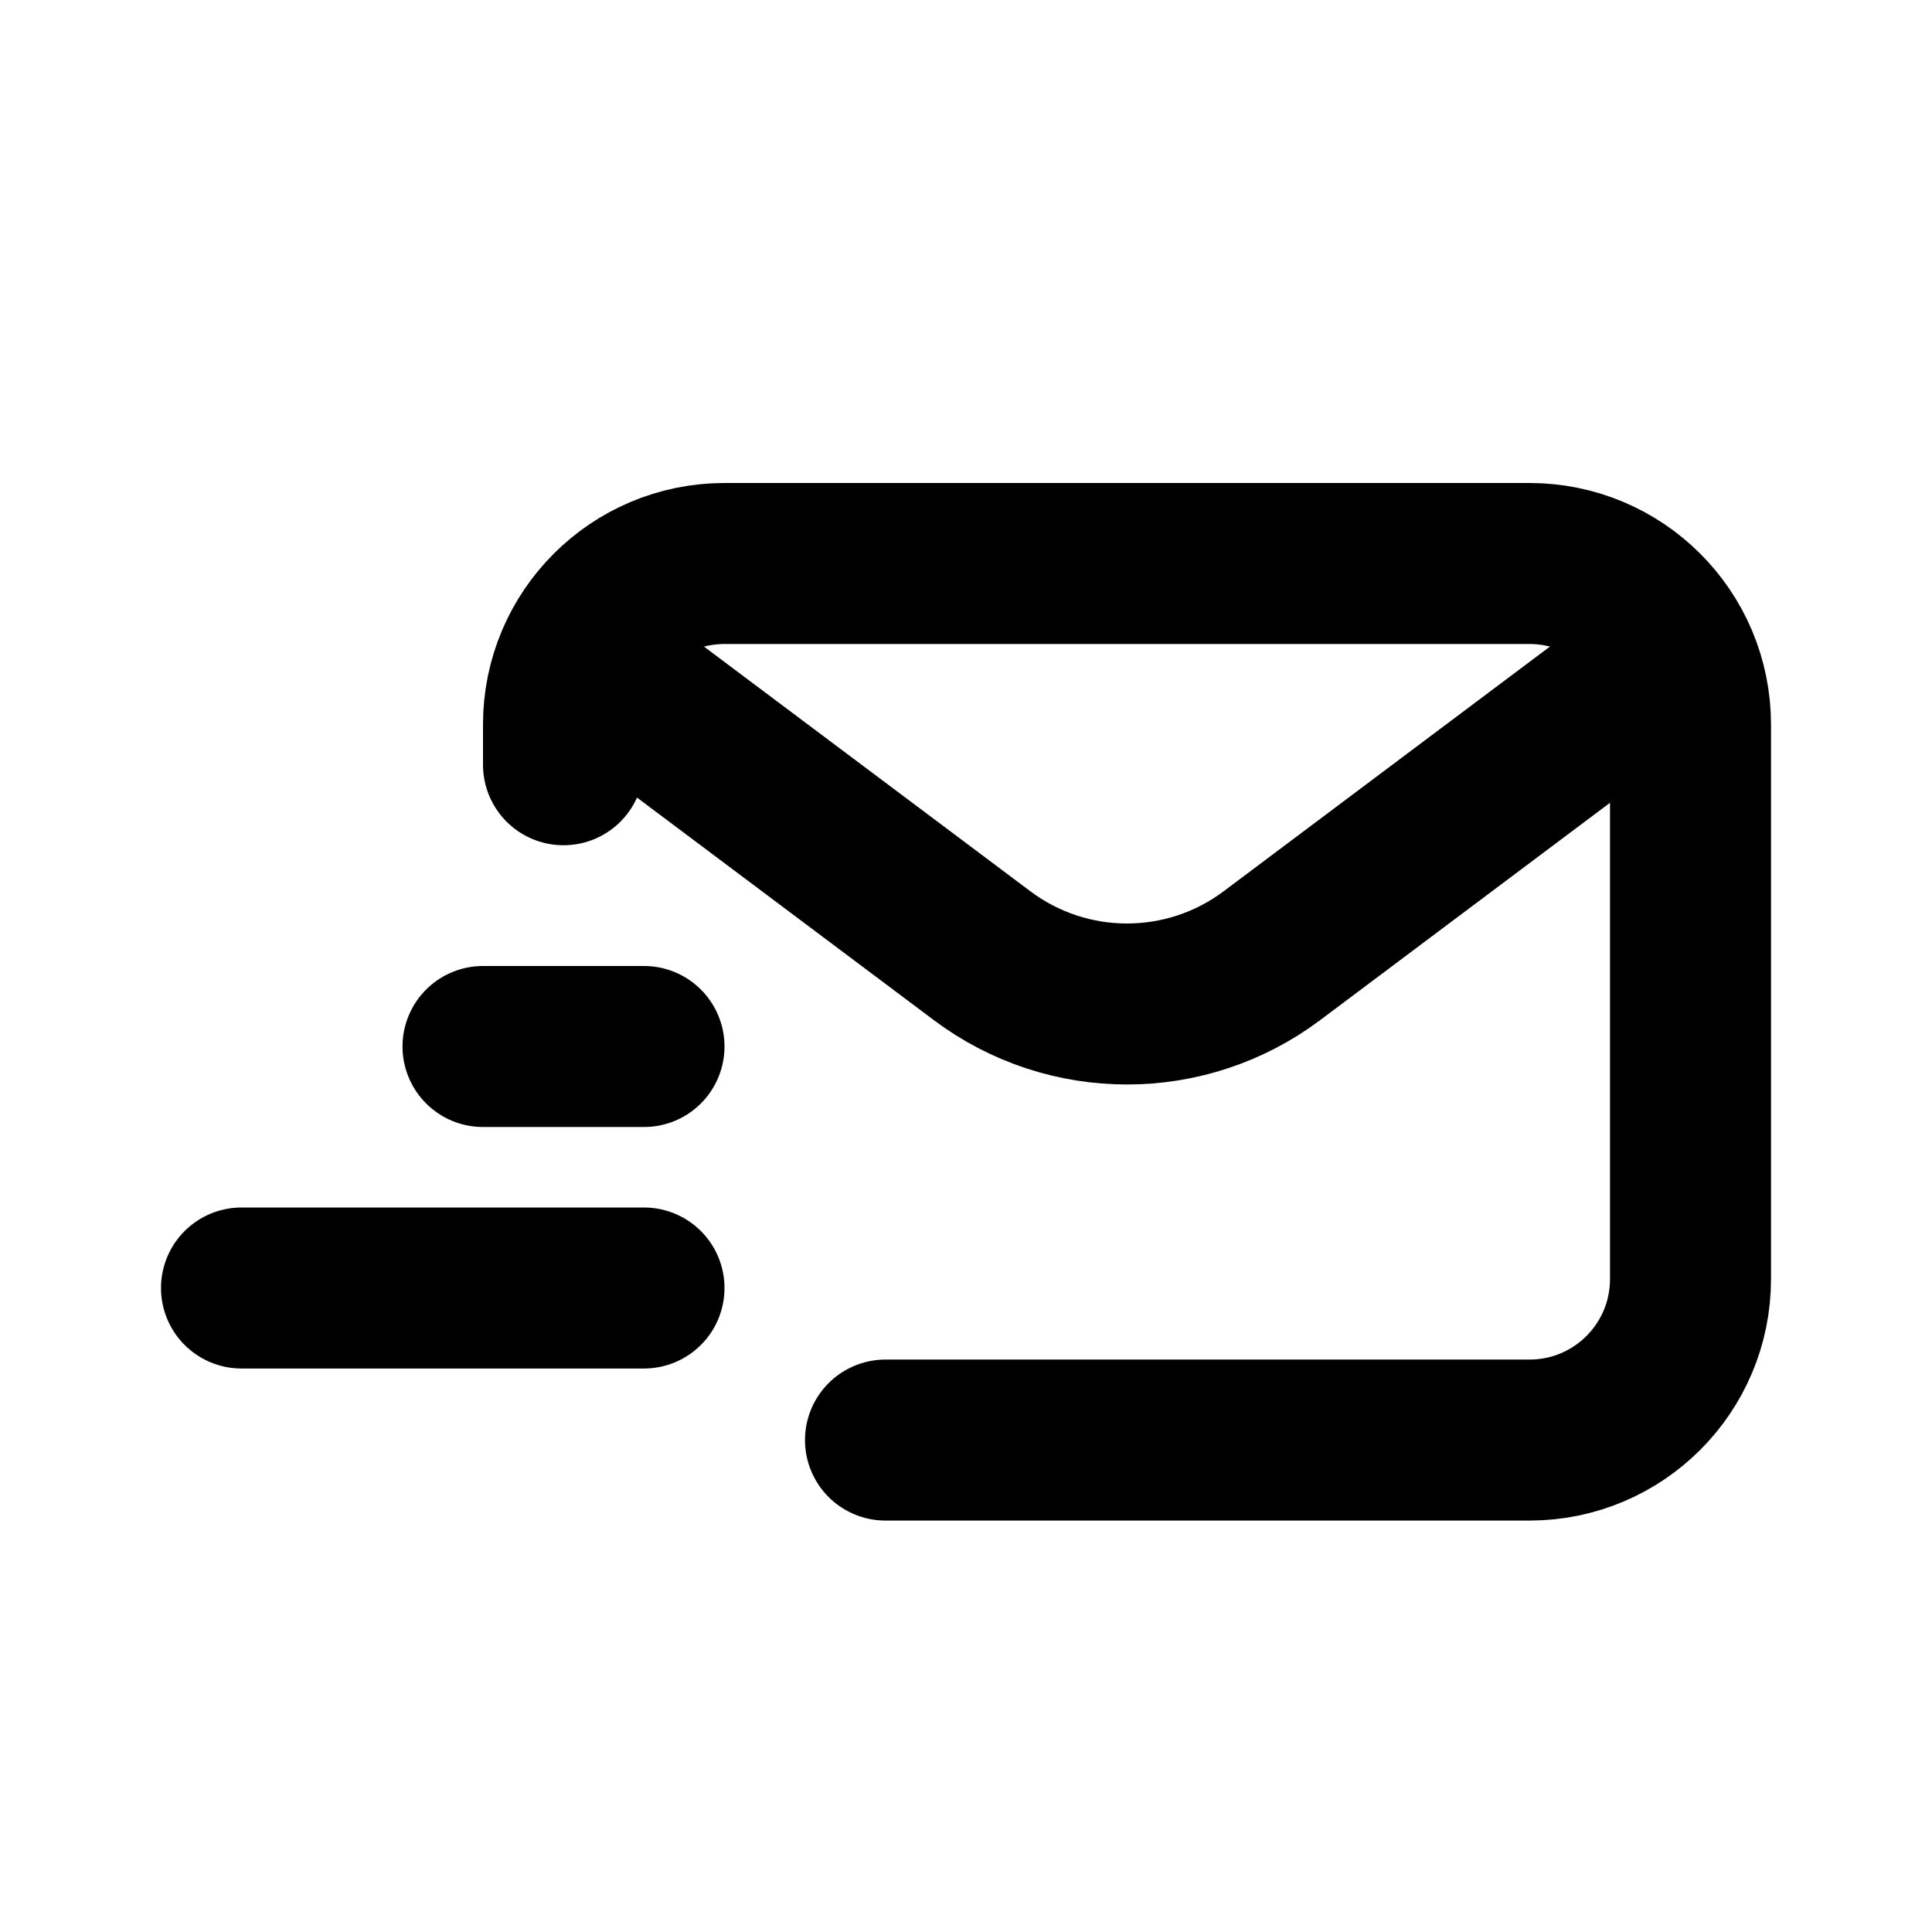
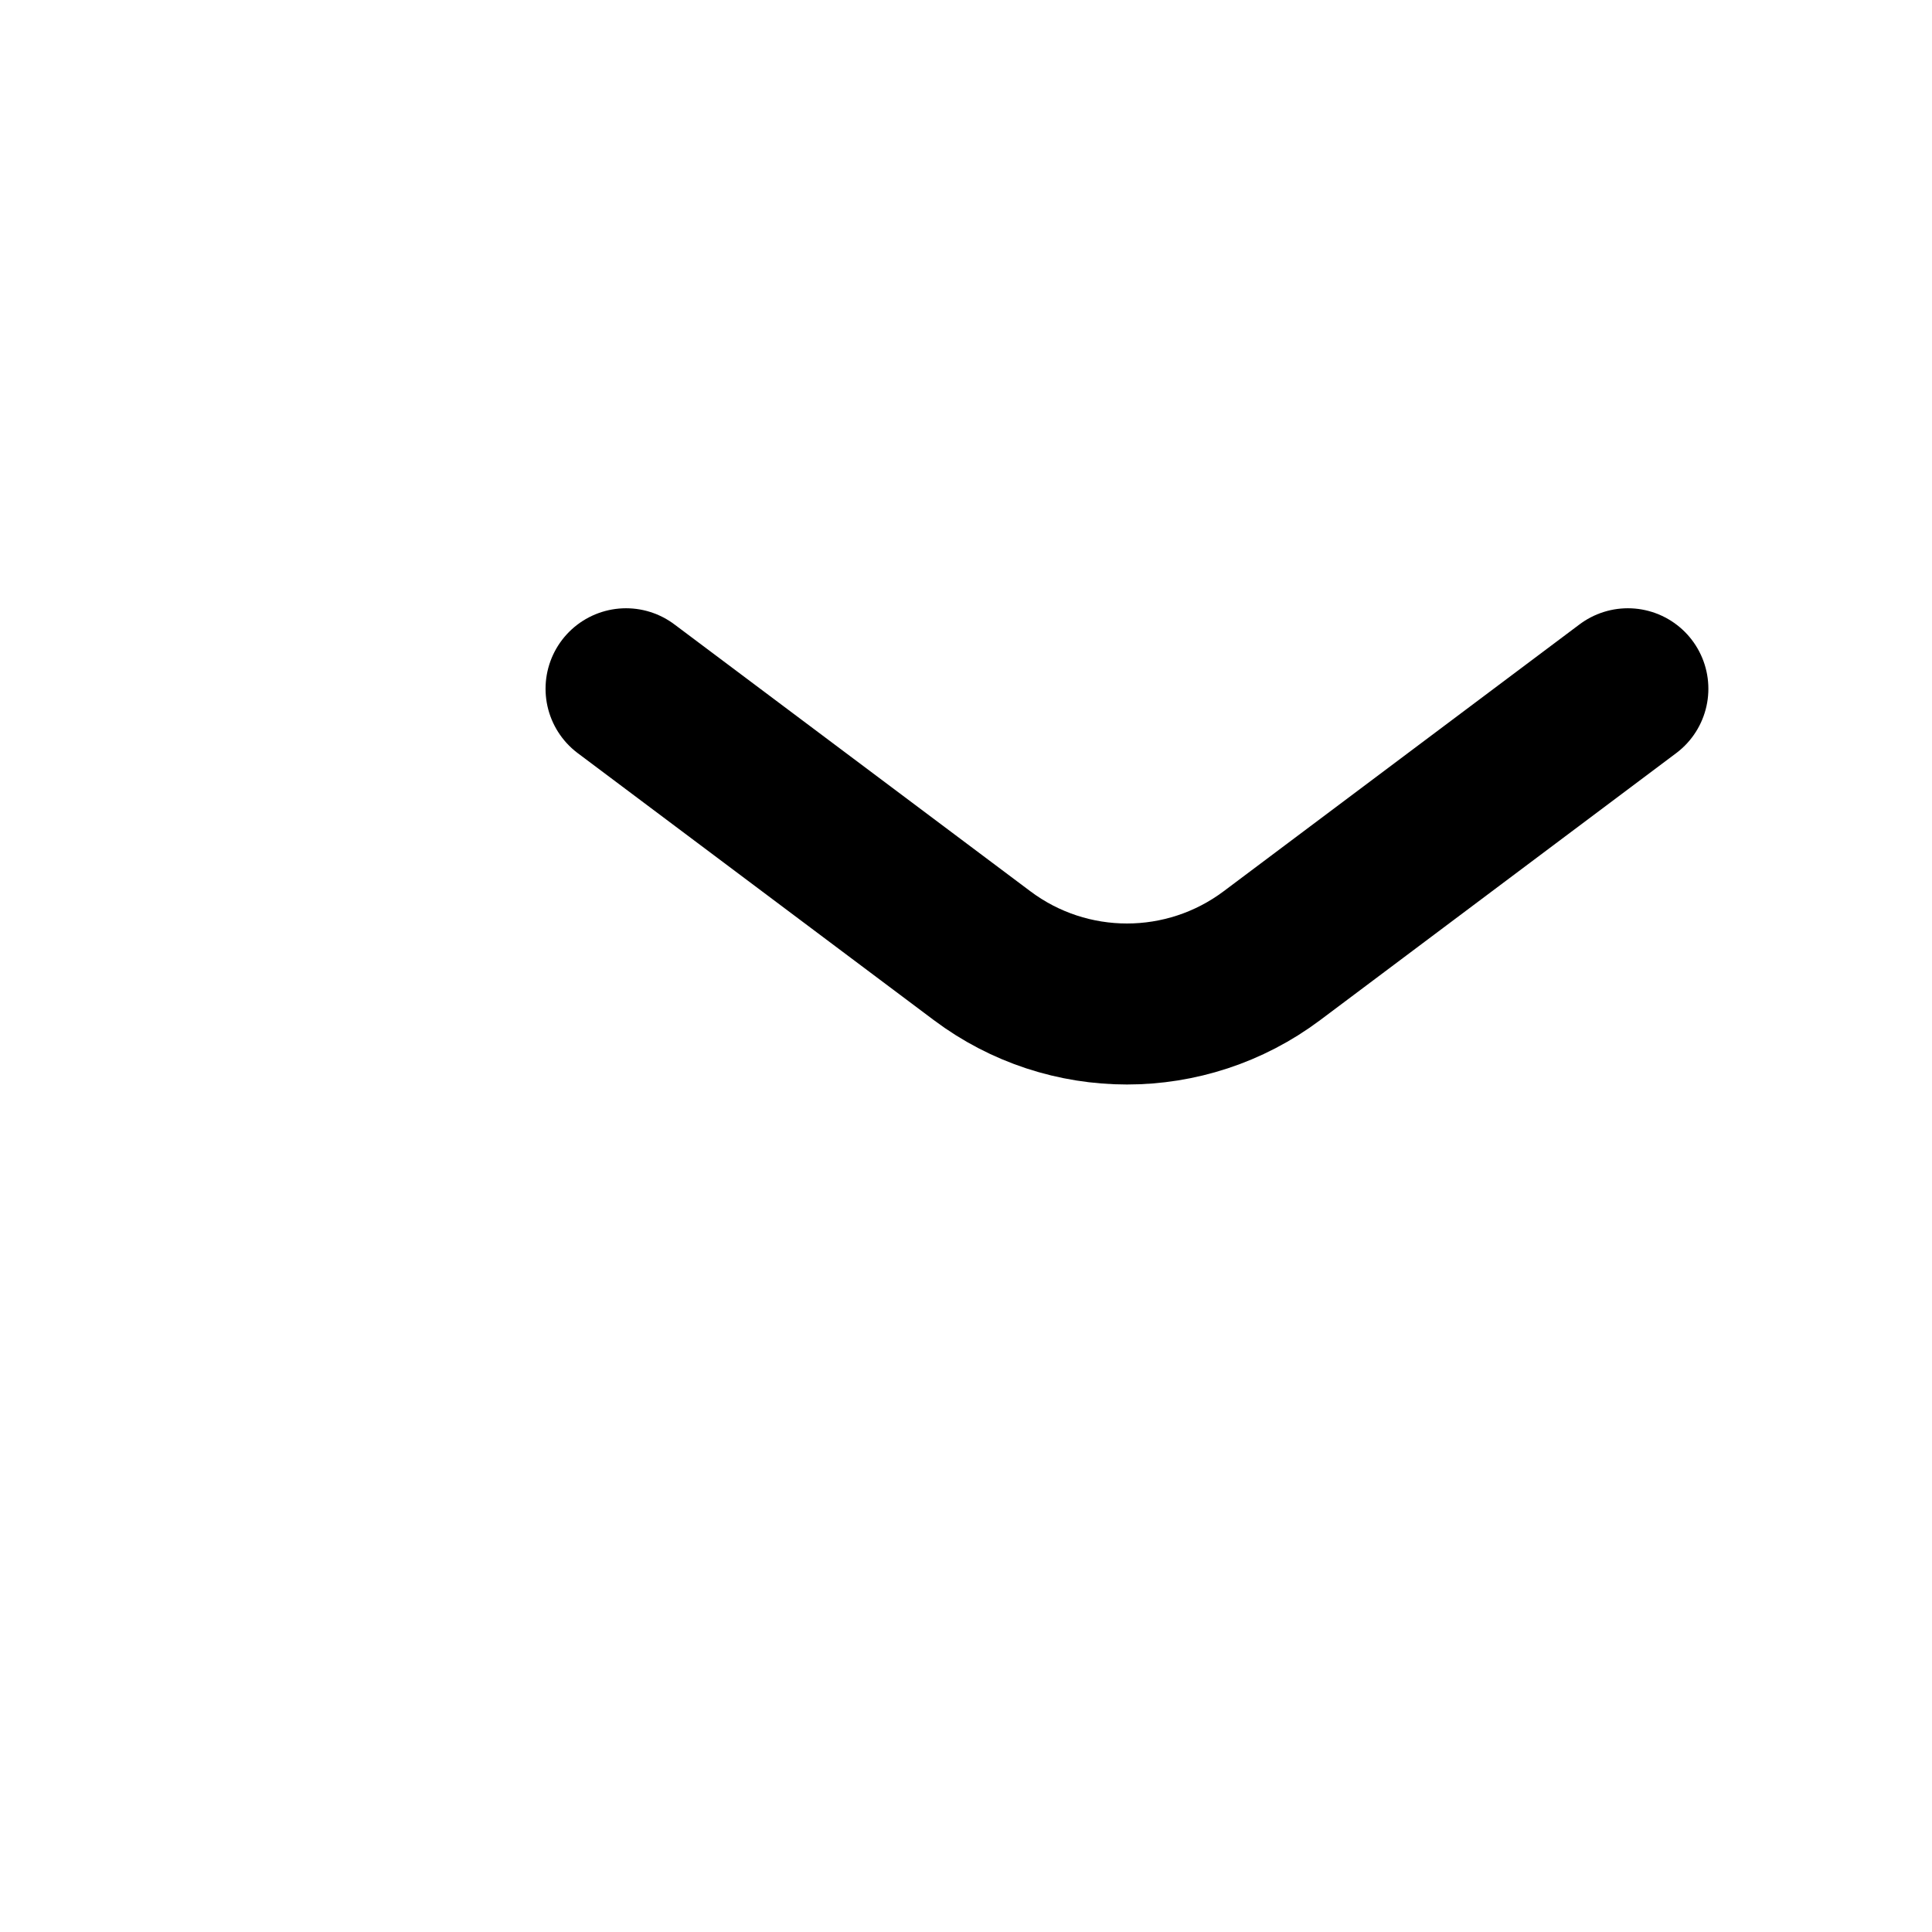
<svg xmlns="http://www.w3.org/2000/svg" width="800px" height="800px" viewBox="0 0 24 24" fill="none">
  <path d="M7.777 8.556L12.2 11.872C13.266 12.672 14.733 12.672 15.8 11.872L20.222 8.556" stroke="#000000" stroke-width="2" stroke-linecap="round" stroke-linejoin="round" />
-   <path d="M11 17.889H19C20.105 17.889 21 16.994 21 15.889V9C21 7.895 20.105 7 19 7H9C7.895 7 7 7.895 7 9V9.5" stroke="#000000" stroke-width="2" stroke-linecap="round" />
-   <path d="M8 13L6 13" stroke="#000000" stroke-width="2" stroke-linecap="round" stroke-linejoin="round" />
-   <path d="M8 16L3 16" stroke="#000000" stroke-width="2" stroke-linecap="round" stroke-linejoin="round" />
</svg>